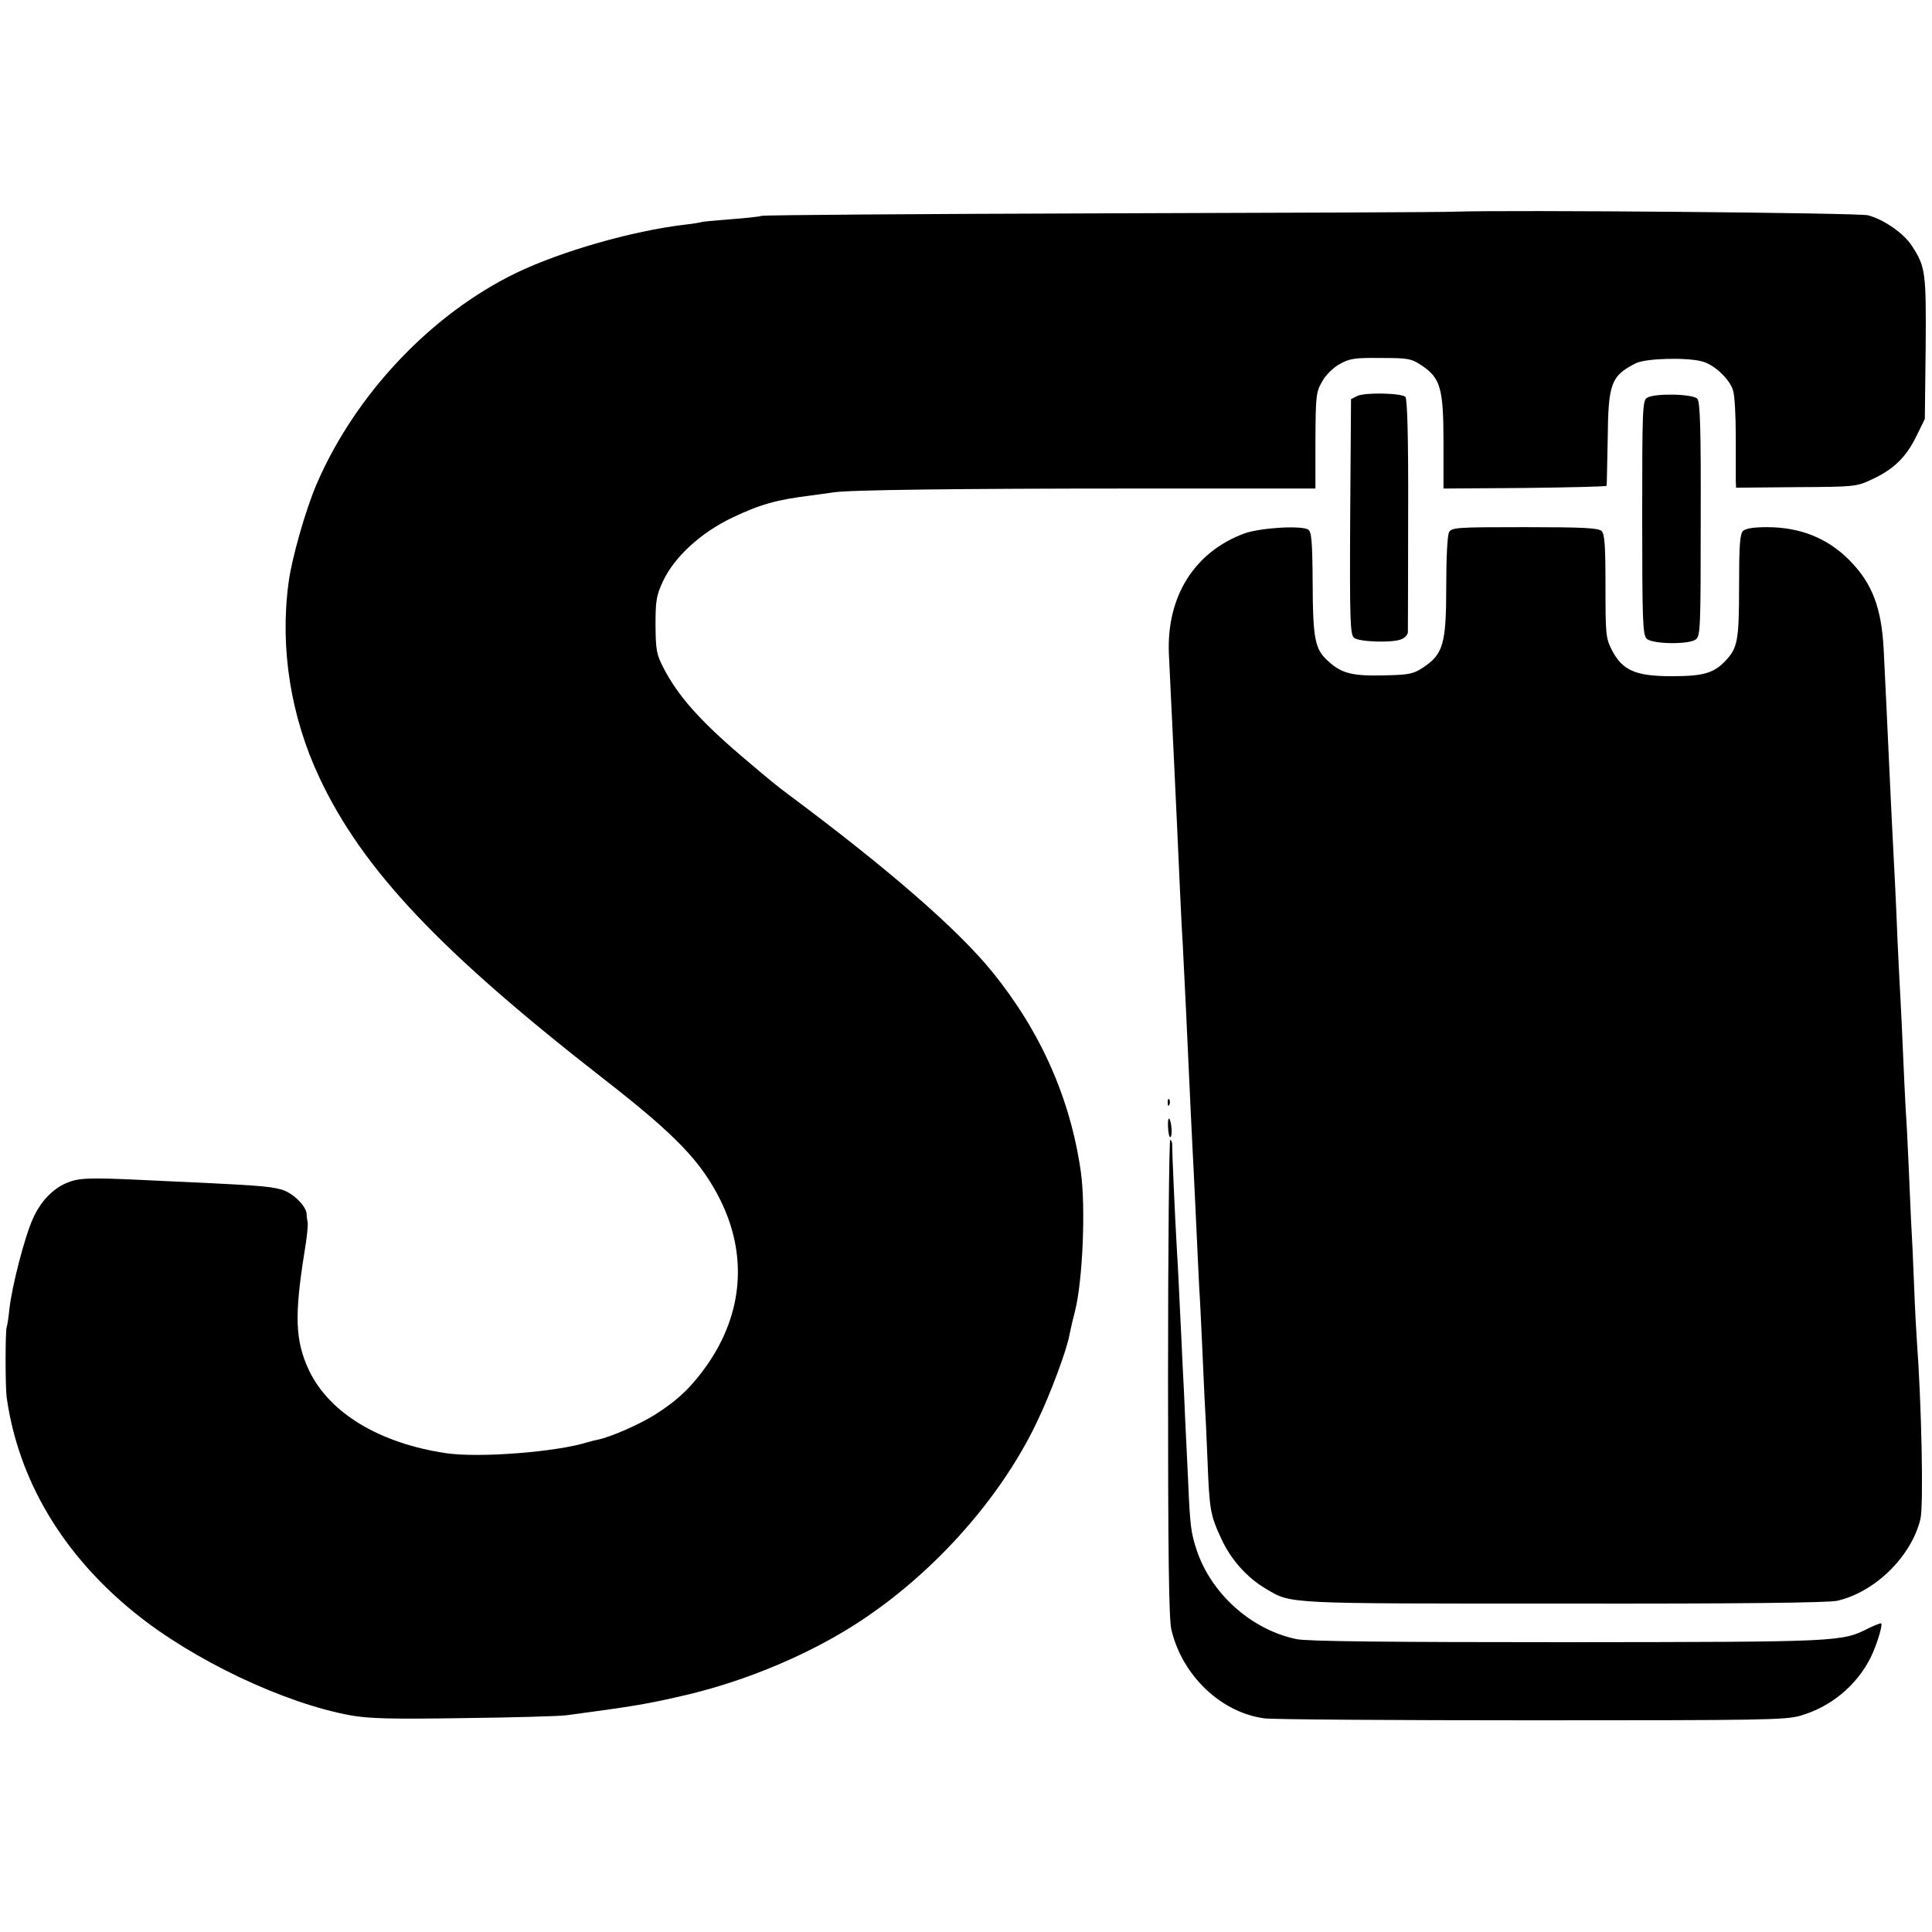
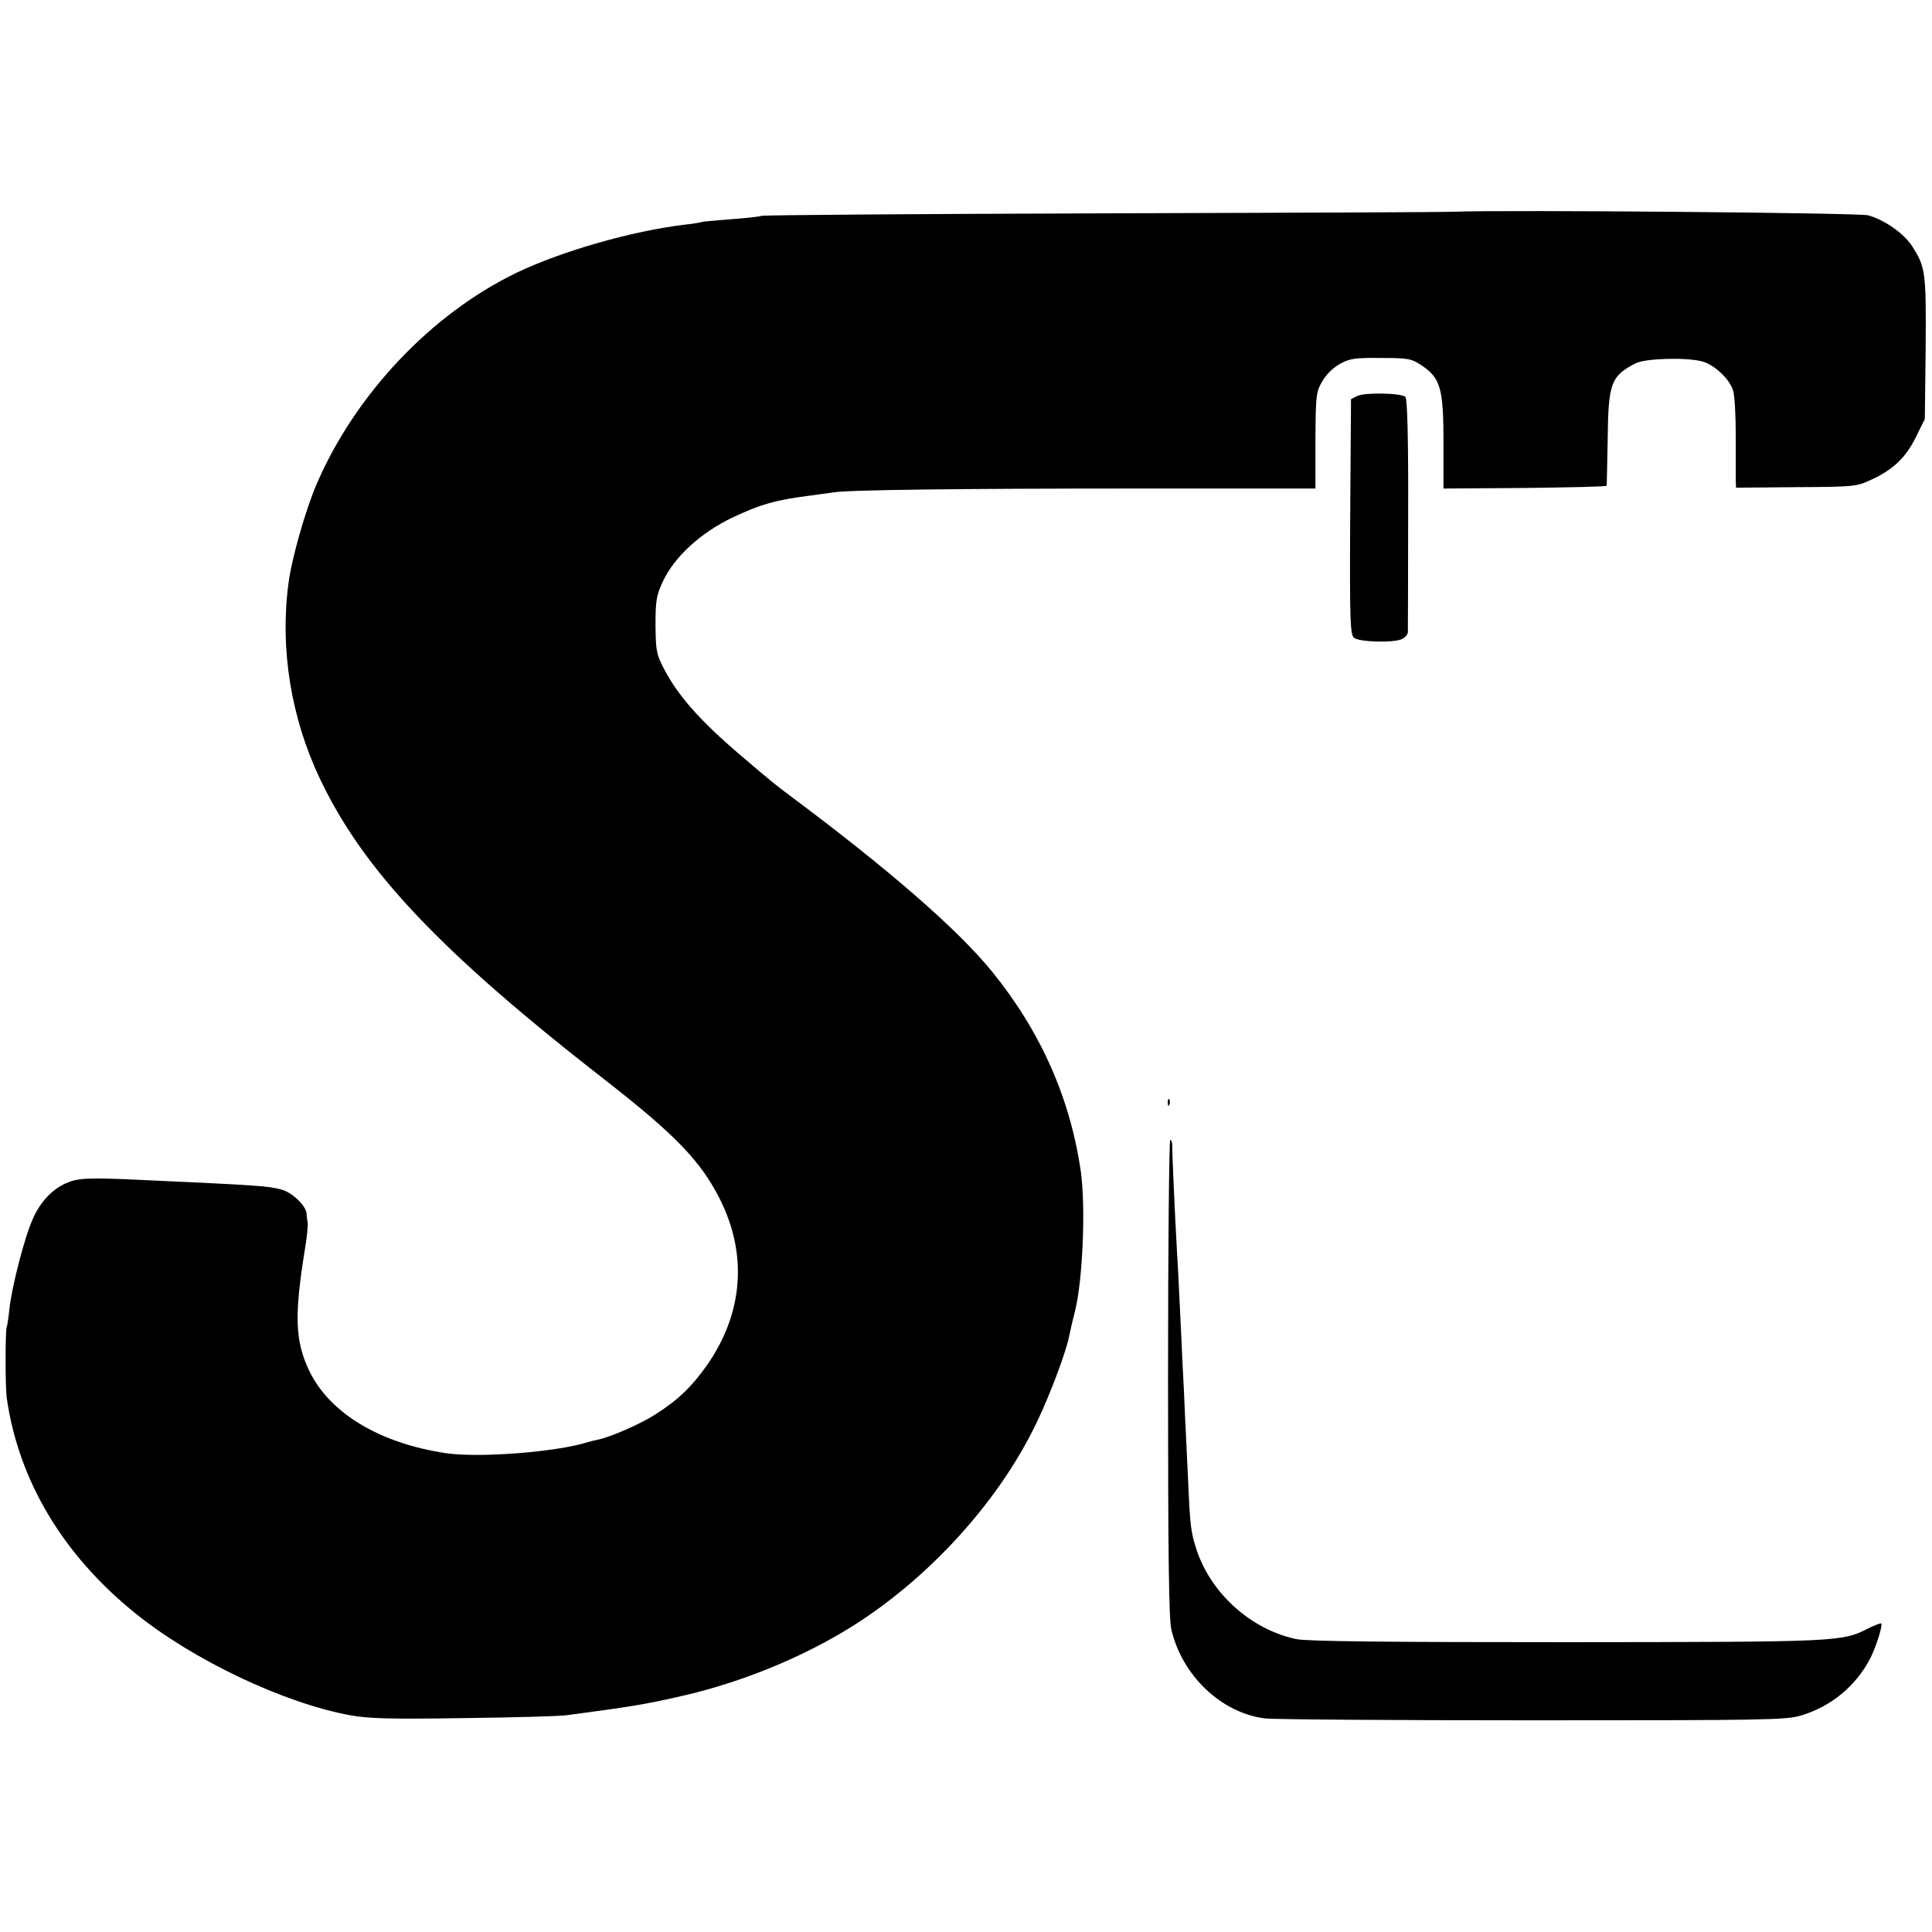
<svg xmlns="http://www.w3.org/2000/svg" version="1.0" width="700pt" height="700pt" viewBox="0 0 700 700" preserveAspectRatio="xMidYMid meet">
  <g transform="translate(0,700) scale(0.1,-0.1)" fill="#000000" stroke="none">
    <path d="M5270 6233 c-36 -2 -609 -4 -1275 -6 -665 -2 -1221 -6 -1235 -9 -14 -4 -68 -9 -120 -13 -52 -4 -97 -8 -100 -10 -3 -1 -29 -6 -59 -9 -192 -23 -446 -96 -609 -174 -309 -149 -584 -440 -724 -764 -41 -95 -92 -274 -103 -363 -31 -236 9 -484 113 -704 157 -333 437 -629 1033 -1093 258 -201 349 -296 419 -436 99 -200 82 -412 -49 -599 -55 -78 -105 -126 -187 -178 -53 -34 -162 -82 -207 -91 -10 -2 -27 -6 -37 -9 -112 -36 -396 -58 -515 -40 -240 36 -421 145 -495 299 -51 108 -54 199 -16 435 8 46 12 91 11 100 -2 9 -4 24 -4 33 -2 29 -51 77 -91 88 -50 13 -74 15 -510 35 -193 9 -227 7 -271 -12 -50 -22 -94 -69 -120 -129 -30 -66 -76 -245 -85 -327 -3 -29 -7 -58 -10 -66 -5 -17 -5 -213 0 -253 42 -300 203 -571 466 -783 210 -170 539 -326 780 -370 69 -12 145 -14 410 -10 179 2 345 7 370 10 231 31 284 39 402 66 197 43 398 120 571 218 307 173 589 473 735 781 48 100 106 256 116 310 6 29 12 55 21 90 28 111 39 376 21 505 -38 265 -145 507 -321 724 -125 154 -376 372 -730 636 -56 42 -66 50 -179 146 -150 128 -230 218 -282 319 -26 50 -28 65 -29 155 0 89 3 107 27 159 42 89 136 175 250 230 103 49 160 65 288 81 30 4 66 9 80 11 50 9 459 14 1095 14 l651 0 0 173 c1 162 2 176 24 214 13 24 39 50 64 64 36 20 54 23 148 22 100 0 111 -2 149 -27 68 -46 79 -82 79 -279 l0 -167 295 2 c162 2 296 5 296 8 1 3 2 79 4 170 2 202 12 228 102 274 37 18 186 22 242 6 43 -12 98 -64 110 -104 6 -17 10 -92 10 -166 0 -74 0 -147 0 -161 l1 -26 218 2 c210 1 219 2 272 27 79 36 125 80 162 155 l32 65 3 257 c2 276 0 294 -51 372 -30 45 -101 94 -158 109 -32 9 -1308 20 -1498 13z" />
    <path d="M4917 5565 l-22 -11 -3 -425 c-2 -380 0 -428 14 -440 19 -15 139 -19 172 -5 12 5 22 16 23 25 0 9 1 202 1 429 1 273 -3 417 -10 424 -14 14 -148 17 -175 3z" />
-     <path d="M5968 5559 c-17 -9 -18 -41 -18 -434 0 -372 2 -425 16 -439 20 -20 152 -22 178 -3 17 12 18 41 18 435 1 325 -2 425 -12 437 -15 18 -154 21 -182 4z" />
-     <path d="M4508 5067 c-180 -67 -281 -227 -273 -434 4 -79 13 -272 20 -418 5 -107 14 -294 20 -435 3 -63 7 -151 10 -195 5 -96 17 -338 30 -630 3 -66 8 -156 10 -200 2 -44 7 -138 10 -210 3 -71 8 -166 10 -210 3 -44 7 -132 10 -195 3 -63 7 -153 9 -200 3 -47 8 -150 11 -230 7 -181 10 -199 50 -285 34 -75 93 -141 161 -181 94 -56 61 -54 1080 -54 642 -1 957 3 990 10 137 31 269 160 302 296 12 48 4 421 -13 649 -2 28 -7 118 -10 200 -3 83 -8 188 -11 235 -2 47 -6 139 -9 205 -3 66 -7 152 -10 190 -2 39 -7 133 -10 210 -3 77 -8 172 -10 210 -2 39 -7 129 -10 200 -5 129 -10 229 -20 420 -3 55 -7 150 -10 210 -6 127 -14 305 -20 421 -8 152 -41 240 -124 324 -79 80 -178 120 -299 120 -50 0 -78 -5 -87 -14 -11 -11 -14 -54 -14 -199 0 -197 -5 -224 -49 -271 -43 -45 -80 -56 -195 -56 -131 0 -178 21 -216 93 -23 45 -24 56 -24 233 0 147 -3 189 -14 200 -12 11 -64 14 -278 14 -251 0 -265 -1 -275 -19 -6 -12 -10 -94 -10 -197 0 -206 -11 -244 -83 -292 -36 -24 -51 -27 -141 -29 -115 -3 -154 7 -201 49 -51 44 -58 80 -59 286 -1 150 -4 185 -16 193 -25 16 -174 7 -232 -14z" />
    <path d="M4231 3004 c0 -11 3 -14 6 -6 3 7 2 16 -1 19 -3 4 -6 -2 -5 -13z" />
-     <path d="M4232 2916 c1 -20 4 -36 8 -36 9 0 5 58 -4 67 -3 3 -5 -11 -4 -31z" />
    <path d="M4232 2009 c0 -643 3 -873 12 -913 39 -167 181 -302 338 -322 29 -4 465 -7 968 -7 839 0 920 1 974 17 110 32 203 109 254 211 21 43 44 116 38 123 -2 2 -22 -6 -45 -17 -98 -50 -101 -50 -1093 -51 -644 0 -942 3 -980 11 -164 34 -309 164 -362 322 -21 64 -24 86 -31 247 -4 74 -8 178 -11 230 -2 52 -6 138 -9 190 -2 52 -7 147 -10 210 -3 63 -7 151 -10 195 -9 155 -18 370 -18 393 1 12 -3 22 -7 22 -4 0 -8 -387 -8 -861z" />
  </g>
</svg>